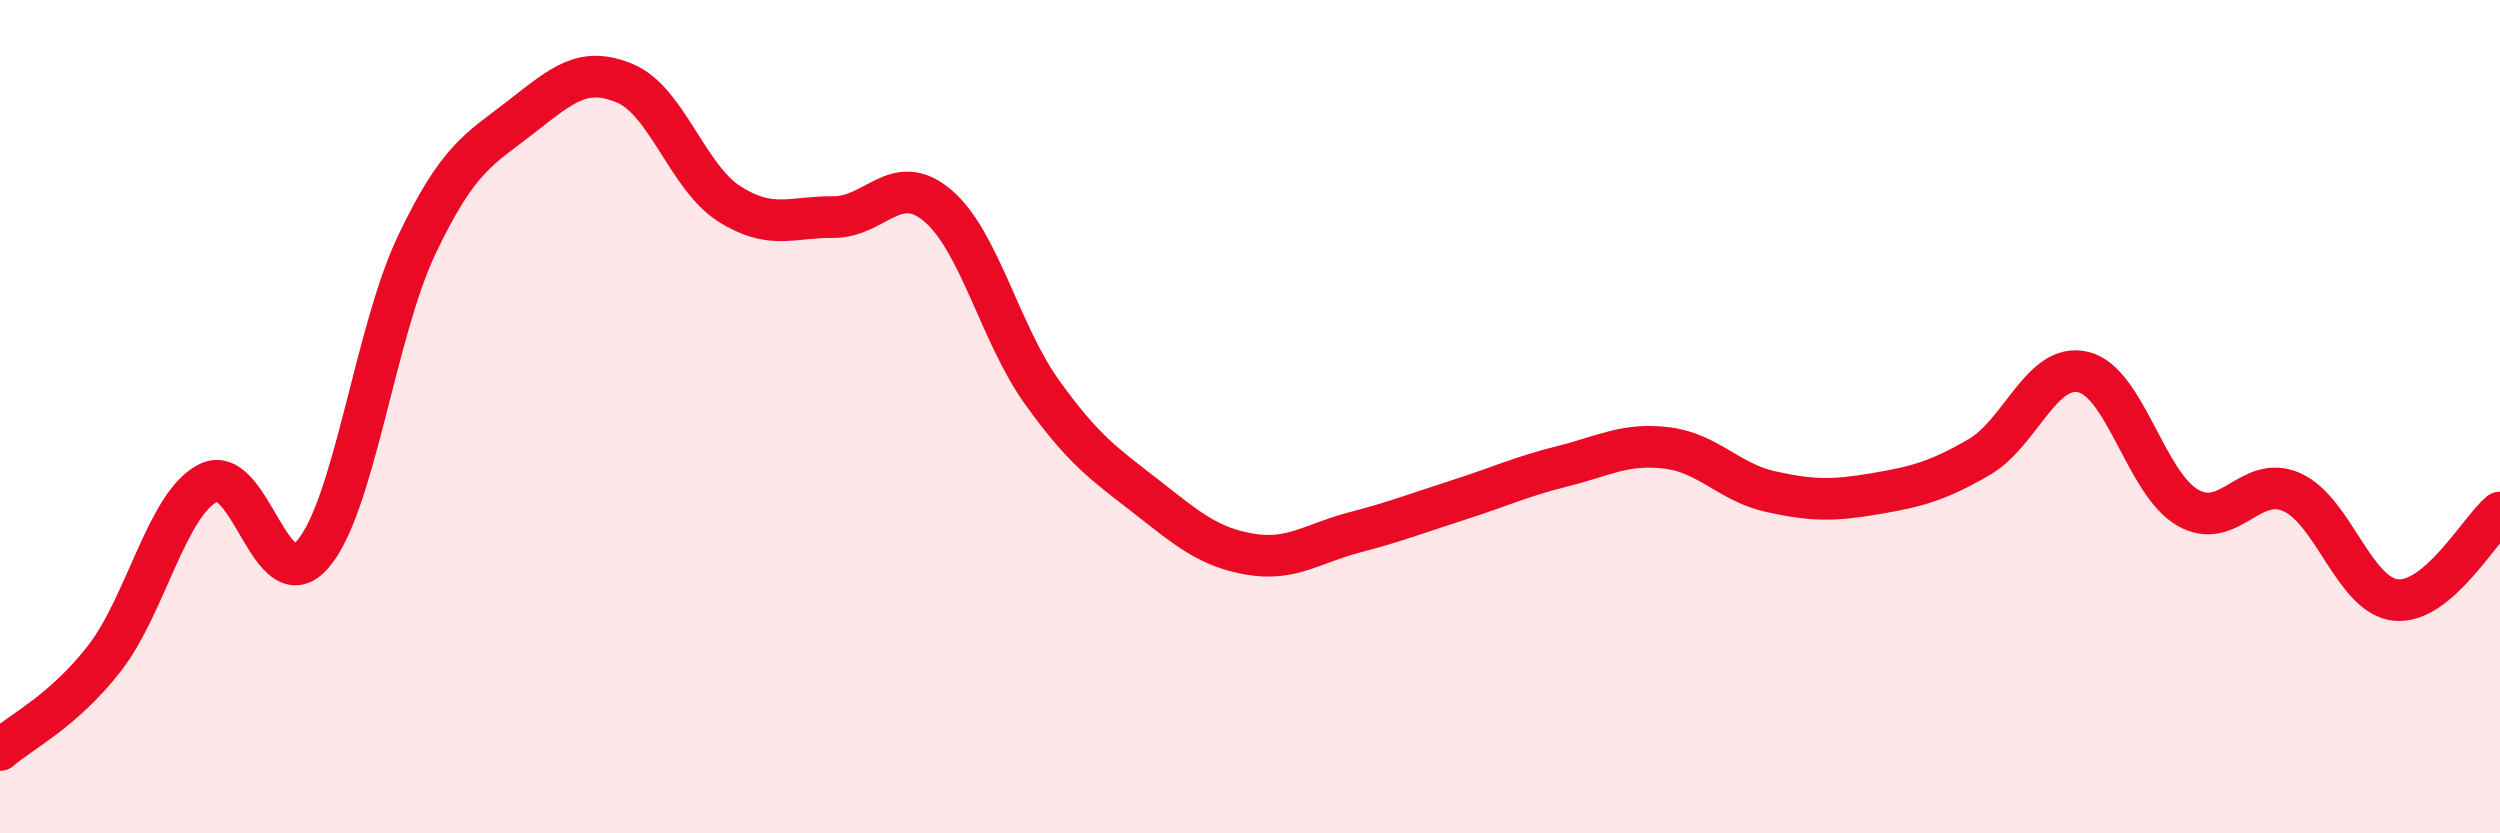
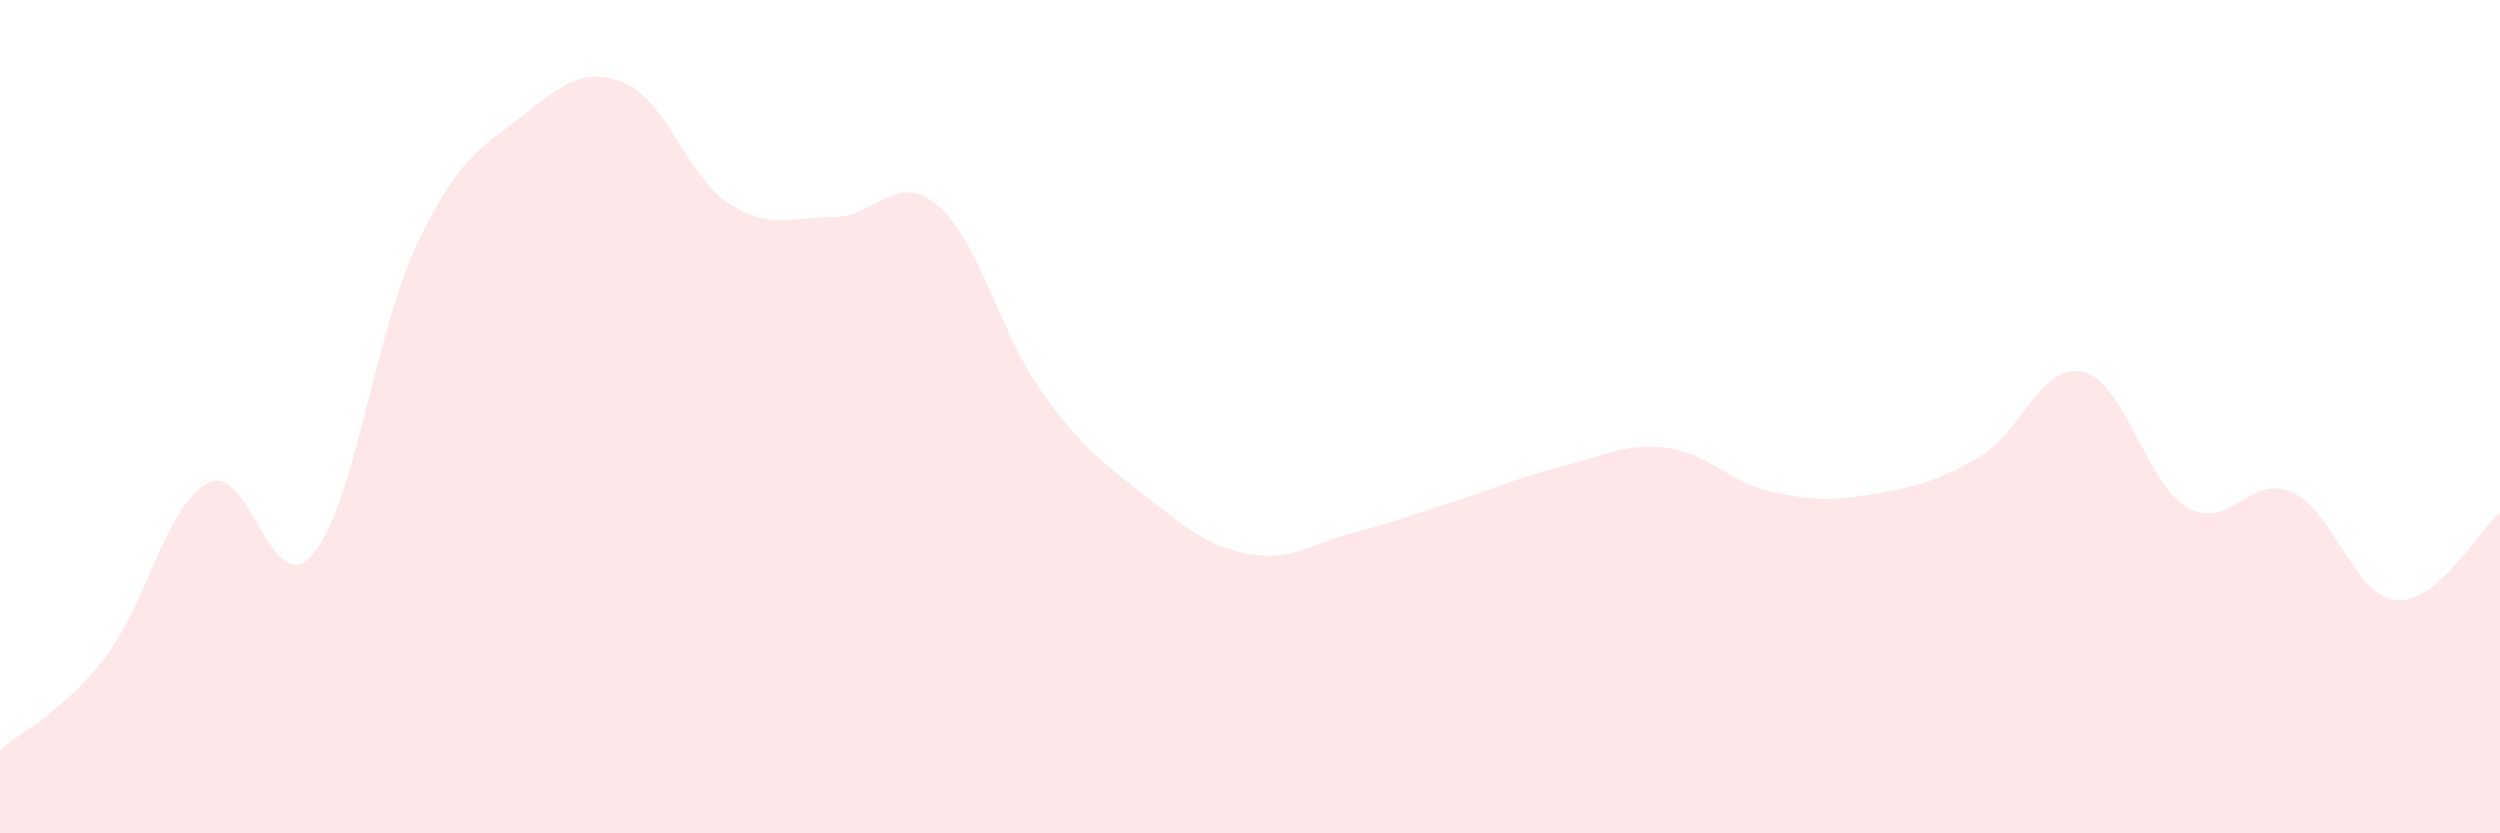
<svg xmlns="http://www.w3.org/2000/svg" width="60" height="20" viewBox="0 0 60 20">
  <path d="M 0,18 C 0.5,17.56 1.5,17.09 2.5,15.81 C 3.5,14.53 4,12.09 5,11.59 C 6,11.09 6.5,14.45 7.5,13.31 C 8.5,12.17 9,7.98 10,5.88 C 11,3.78 11.5,3.59 12.5,2.81 C 13.5,2.03 14,1.58 15,2 C 16,2.42 16.5,4.25 17.5,4.89 C 18.5,5.53 19,5.2 20,5.21 C 21,5.22 21.5,4.09 22.5,4.93 C 23.5,5.77 24,8 25,9.4 C 26,10.8 26.5,11.13 27.5,11.91 C 28.5,12.69 29,13.13 30,13.3 C 31,13.47 31.5,13.04 32.5,12.78 C 33.5,12.52 34,12.32 35,12 C 36,11.68 36.5,11.44 37.5,11.19 C 38.5,10.94 39,10.63 40,10.75 C 41,10.87 41.5,11.58 42.5,11.8 C 43.5,12.02 44,12.02 45,11.85 C 46,11.68 46.5,11.55 47.5,10.97 C 48.5,10.39 49,8.69 50,8.93 C 51,9.17 51.5,11.6 52.5,12.18 C 53.5,12.76 54,11.37 55,11.81 C 56,12.25 56.5,14.3 57.5,14.4 C 58.5,14.5 59.5,12.72 60,12.3L60 20L0 20Z" fill="#EB0A25" opacity="0.1" stroke-linecap="round" stroke-linejoin="round" />
-   <path d="M 0,18 C 0.5,17.56 1.5,17.09 2.5,15.81 C 3.5,14.53 4,12.09 5,11.59 C 6,11.09 6.5,14.45 7.5,13.31 C 8.5,12.17 9,7.98 10,5.88 C 11,3.78 11.5,3.59 12.5,2.81 C 13.5,2.03 14,1.58 15,2 C 16,2.42 16.5,4.25 17.5,4.89 C 18.5,5.53 19,5.2 20,5.21 C 21,5.22 21.5,4.09 22.5,4.93 C 23.5,5.77 24,8 25,9.4 C 26,10.8 26.5,11.13 27.5,11.91 C 28.5,12.69 29,13.13 30,13.3 C 31,13.47 31.5,13.04 32.5,12.78 C 33.5,12.52 34,12.32 35,12 C 36,11.68 36.5,11.44 37.5,11.19 C 38.5,10.94 39,10.63 40,10.75 C 41,10.87 41.5,11.58 42.5,11.8 C 43.5,12.02 44,12.02 45,11.85 C 46,11.68 46.5,11.55 47.5,10.97 C 48.5,10.39 49,8.69 50,8.93 C 51,9.17 51.5,11.6 52.5,12.18 C 53.5,12.76 54,11.37 55,11.81 C 56,12.25 56.5,14.3 57.5,14.4 C 58.5,14.5 59.5,12.72 60,12.3" stroke="#EB0A25" stroke-width="1" fill="none" stroke-linecap="round" stroke-linejoin="round" />
</svg>